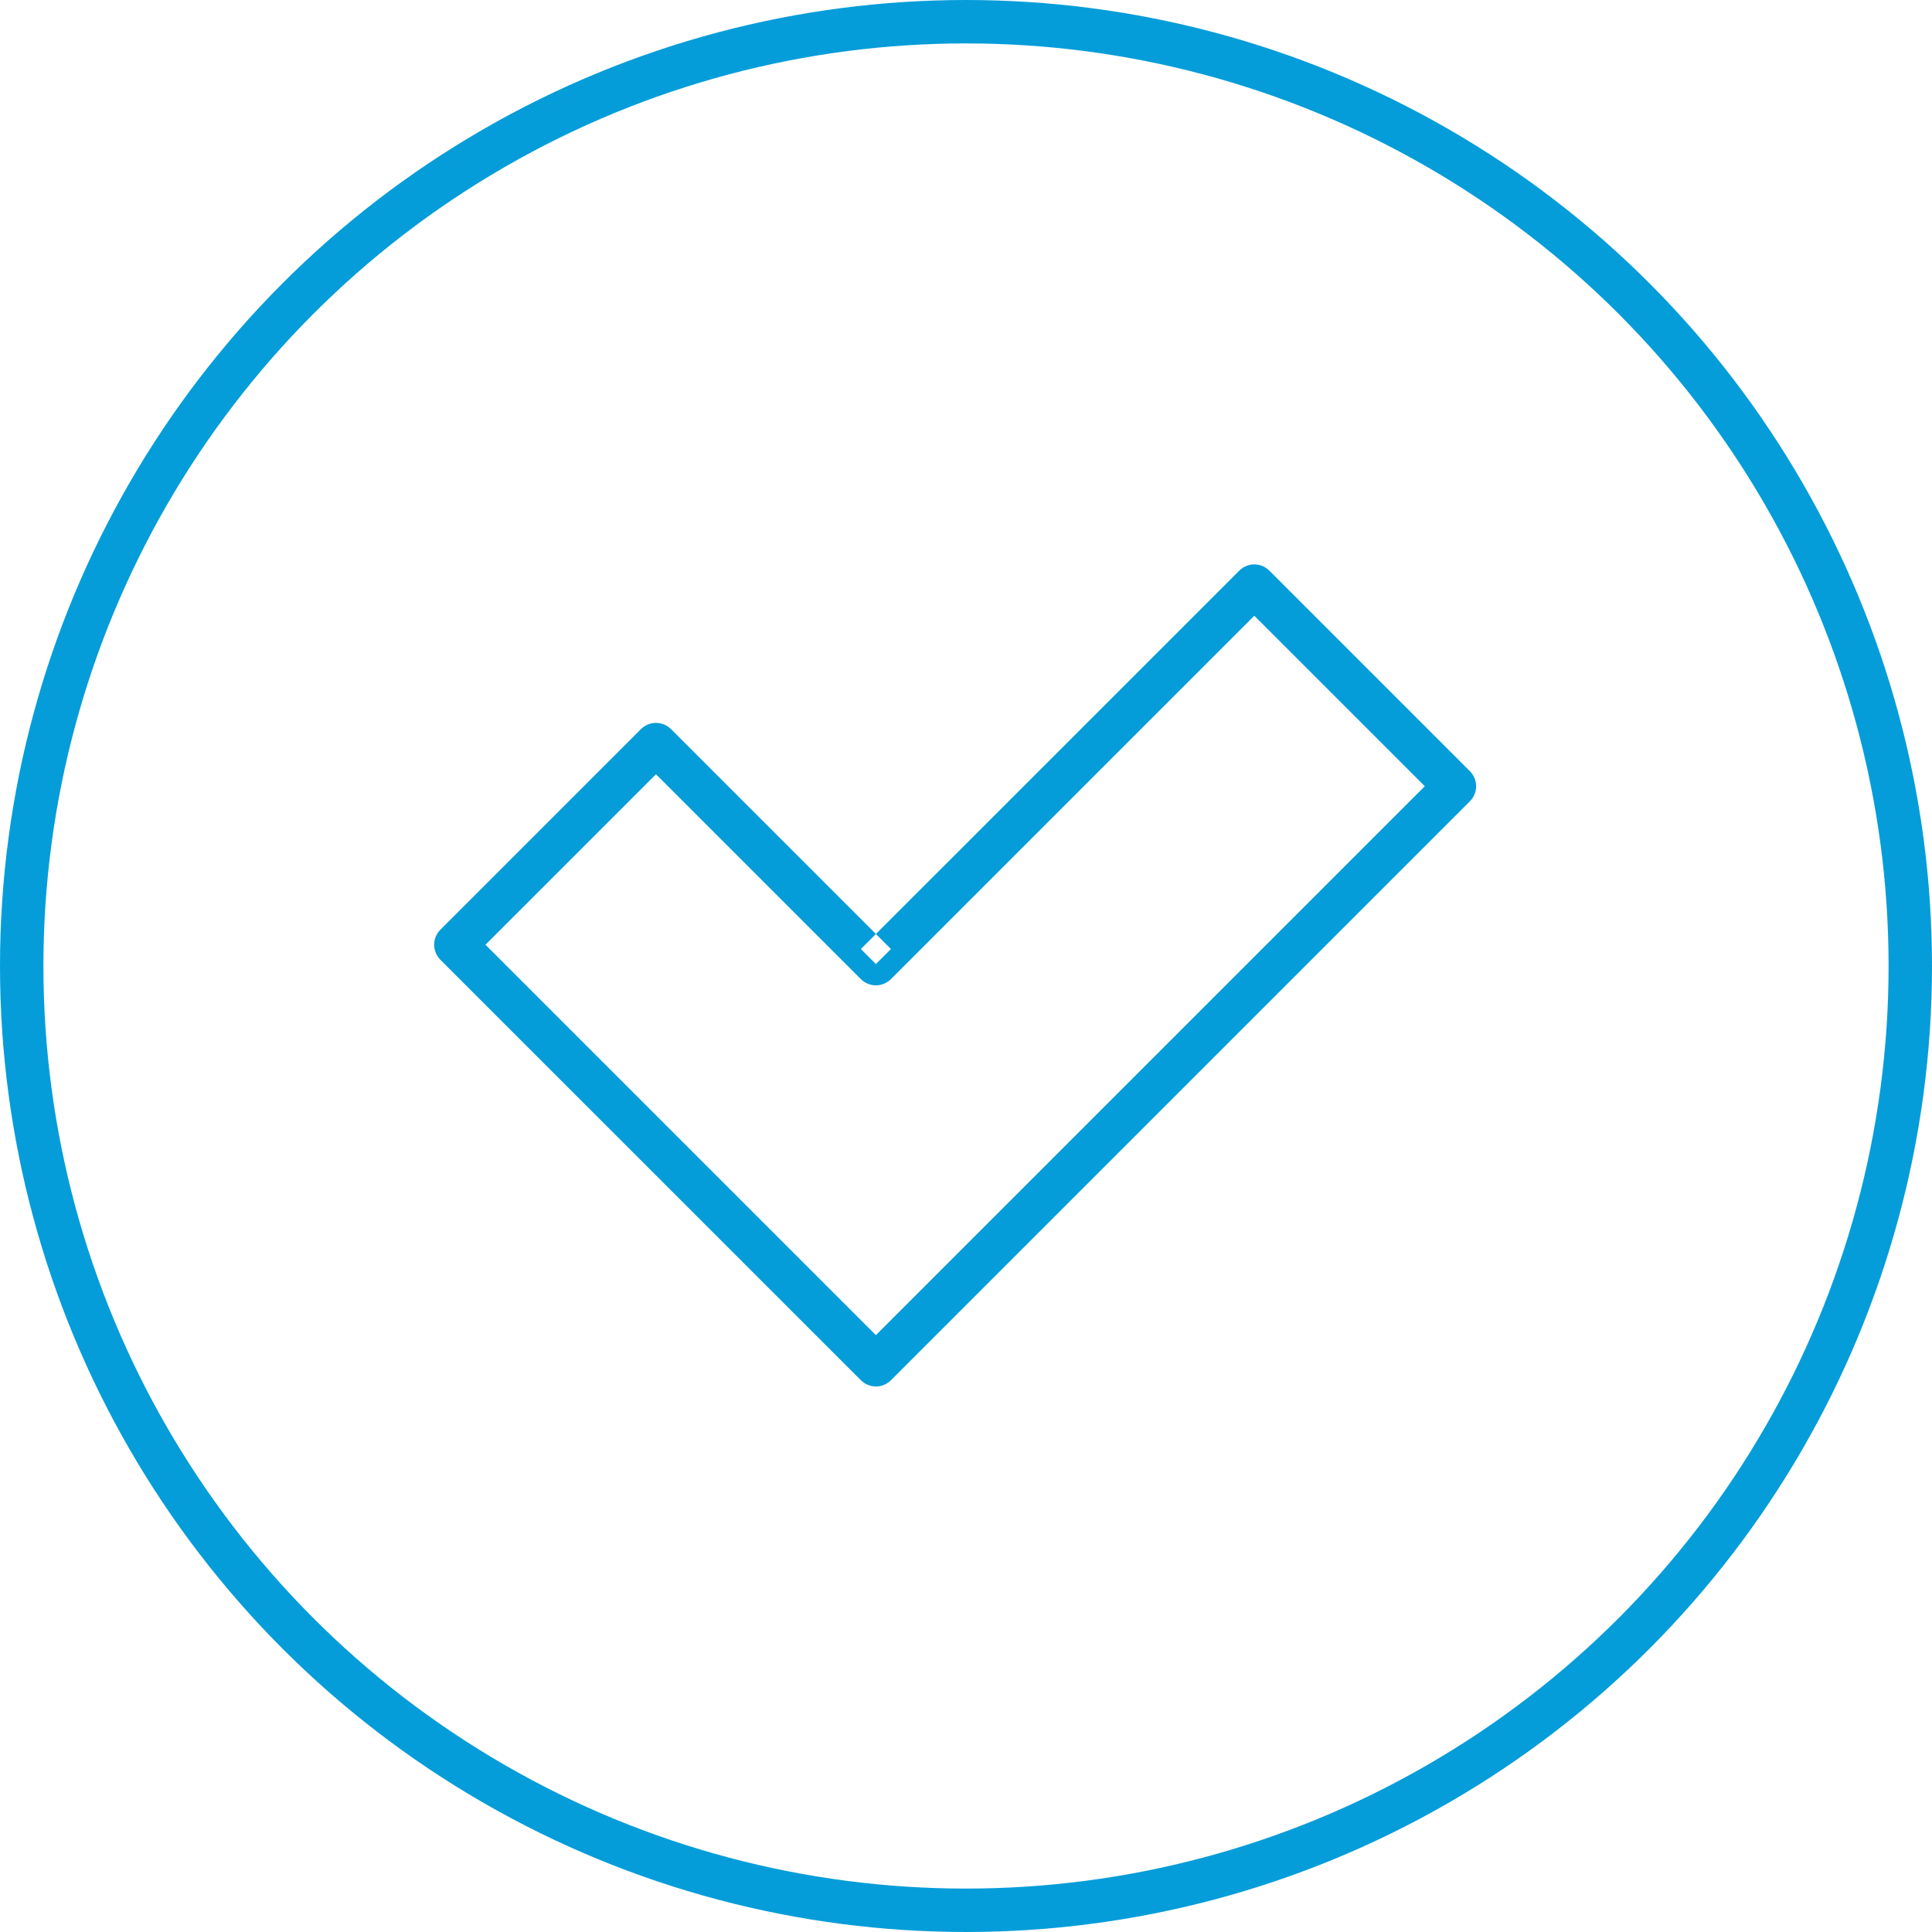
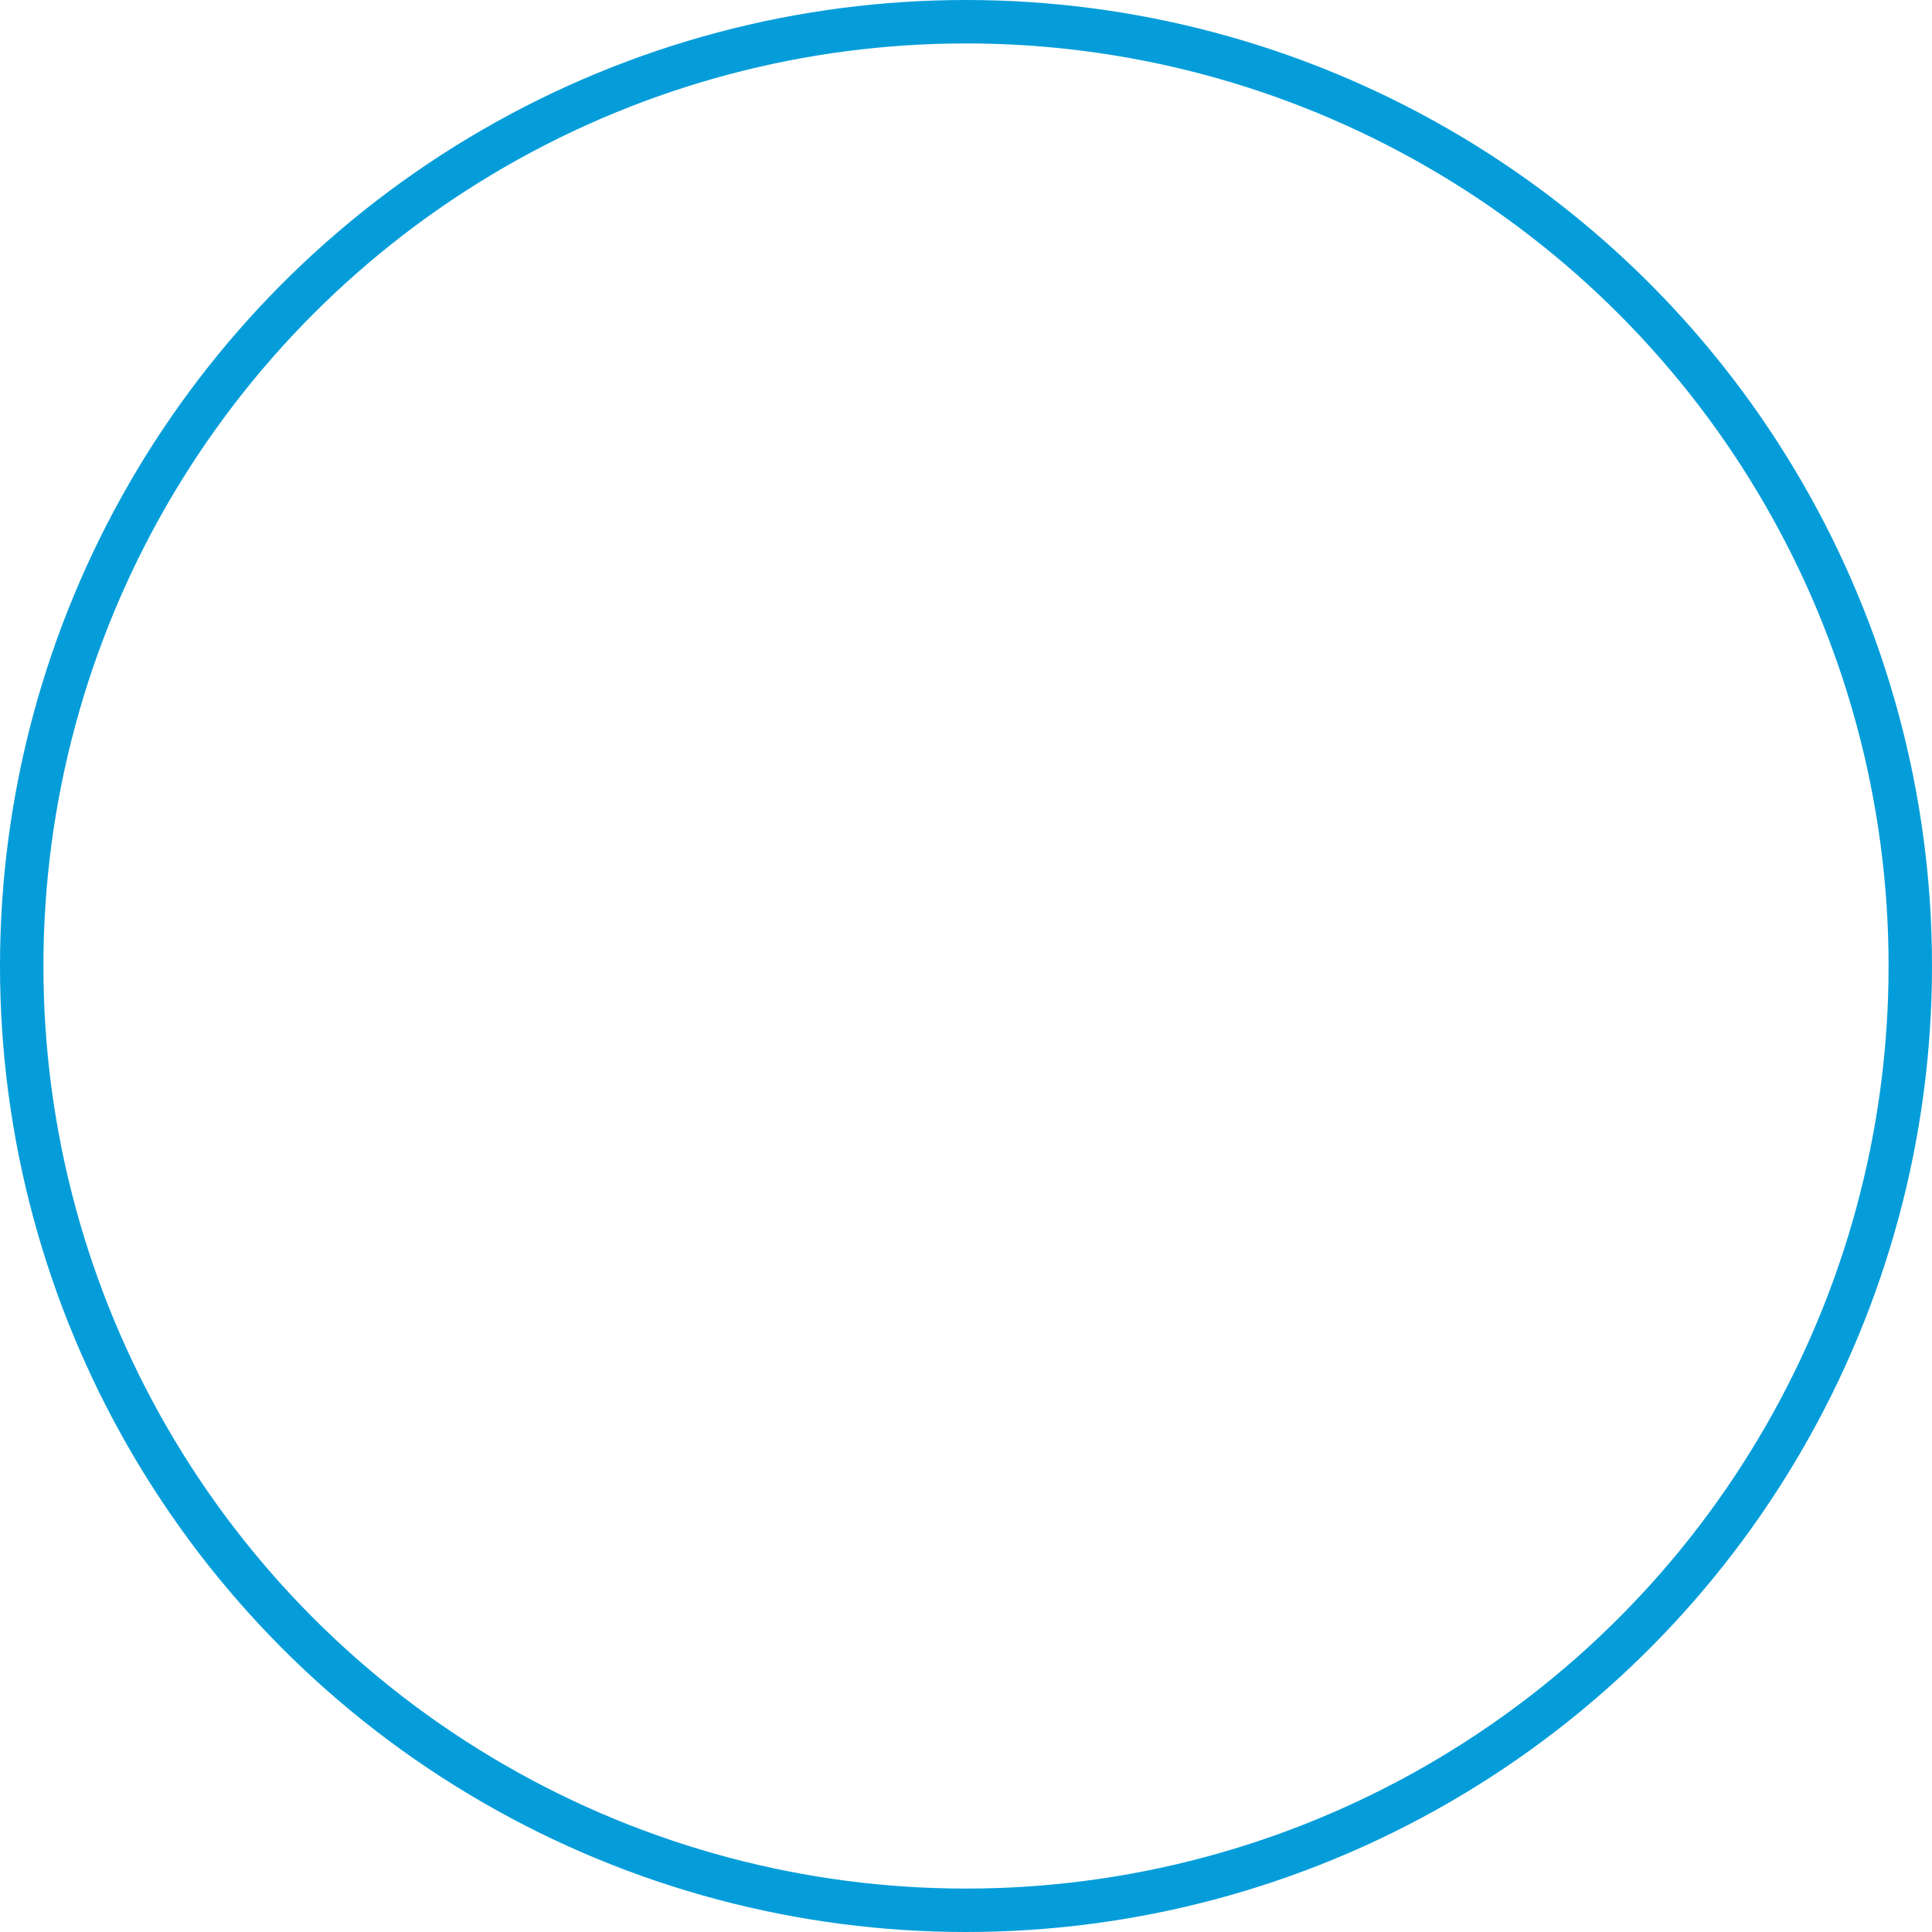
<svg xmlns="http://www.w3.org/2000/svg" width="89px" height="89px" viewBox="0 0 89 89" version="1.1">
  <title>3577692E-69DA-48D3-82C1-6E3C066111C5</title>
  <desc>Created with sketchtool.</desc>
  <defs />
  <g id="MediCUP" stroke="none" stroke-width="1" fill="none" fill-rule="evenodd" transform="translate(-1128, -1620)">
    <g id="icono-efectivas" transform="translate(1129, 1621)">
      <circle id="Oval-Copy-3" stroke="#049DD9" stroke-width="2" cx="43.5" cy="43.5" r="43.5" />
-       <path d="M39.349,43.411 L40.042,42.718 L29.911,32.588 C29.529,32.206 28.909,32.206 28.526,32.588 L19.287,41.828 C19.104,42.01 19,42.262 19,42.52 C19,42.778 19.104,43.03 19.287,43.213 L38.657,62.582 C38.839,62.765 39.091,62.869 39.349,62.869 C39.607,62.869 39.859,62.765 40.042,62.582 L66.713,35.911 C66.895,35.729 67,35.477 67,35.218 C67,34.961 66.895,34.708 66.713,34.526 L57.474,25.287 C57.091,24.904 56.471,24.904 56.089,25.287 L38.657,42.718 L39.349,43.411 L40.042,42.718 L39.349,43.411 L40.042,44.104 L56.781,27.365 L64.635,35.218 L39.349,60.505 L21.364,42.52 L29.219,34.666 L38.657,44.104 C38.839,44.286 39.091,44.391 39.349,44.391 C39.607,44.391 39.859,44.286 40.042,44.104 L39.349,43.411" id="Fill-246" fill="#049DD9" />
    </g>
  </g>
</svg>